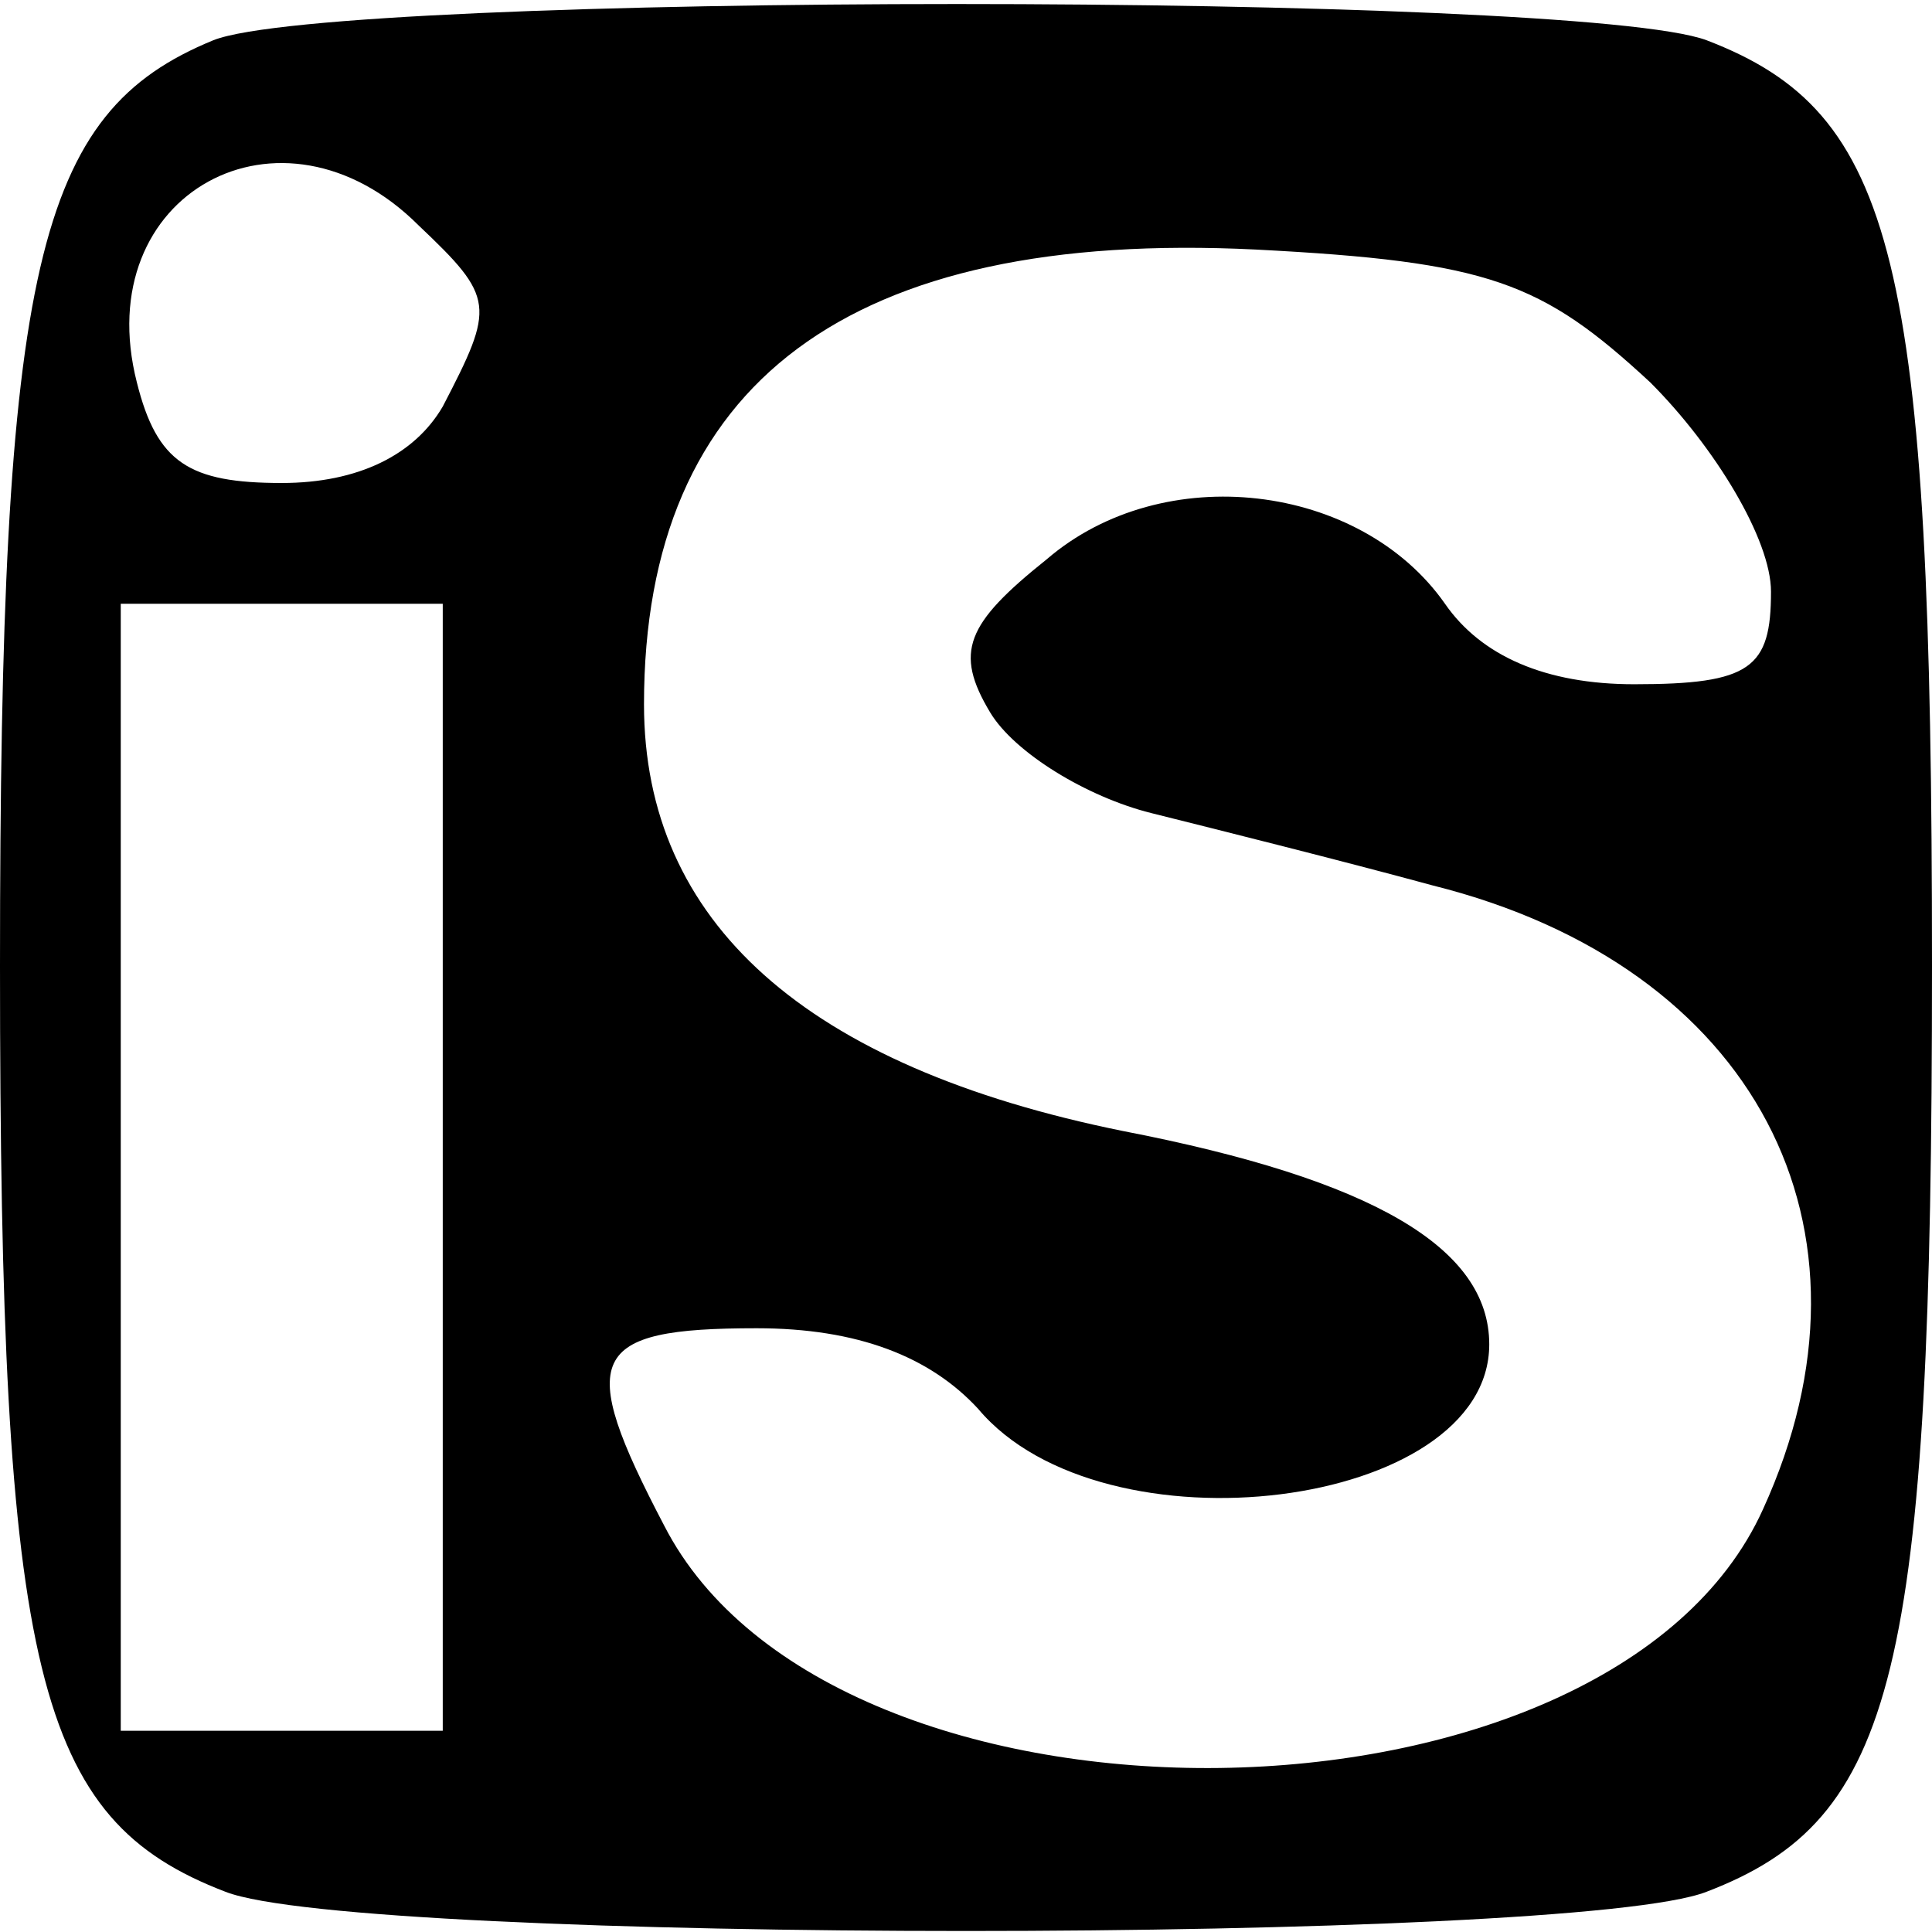
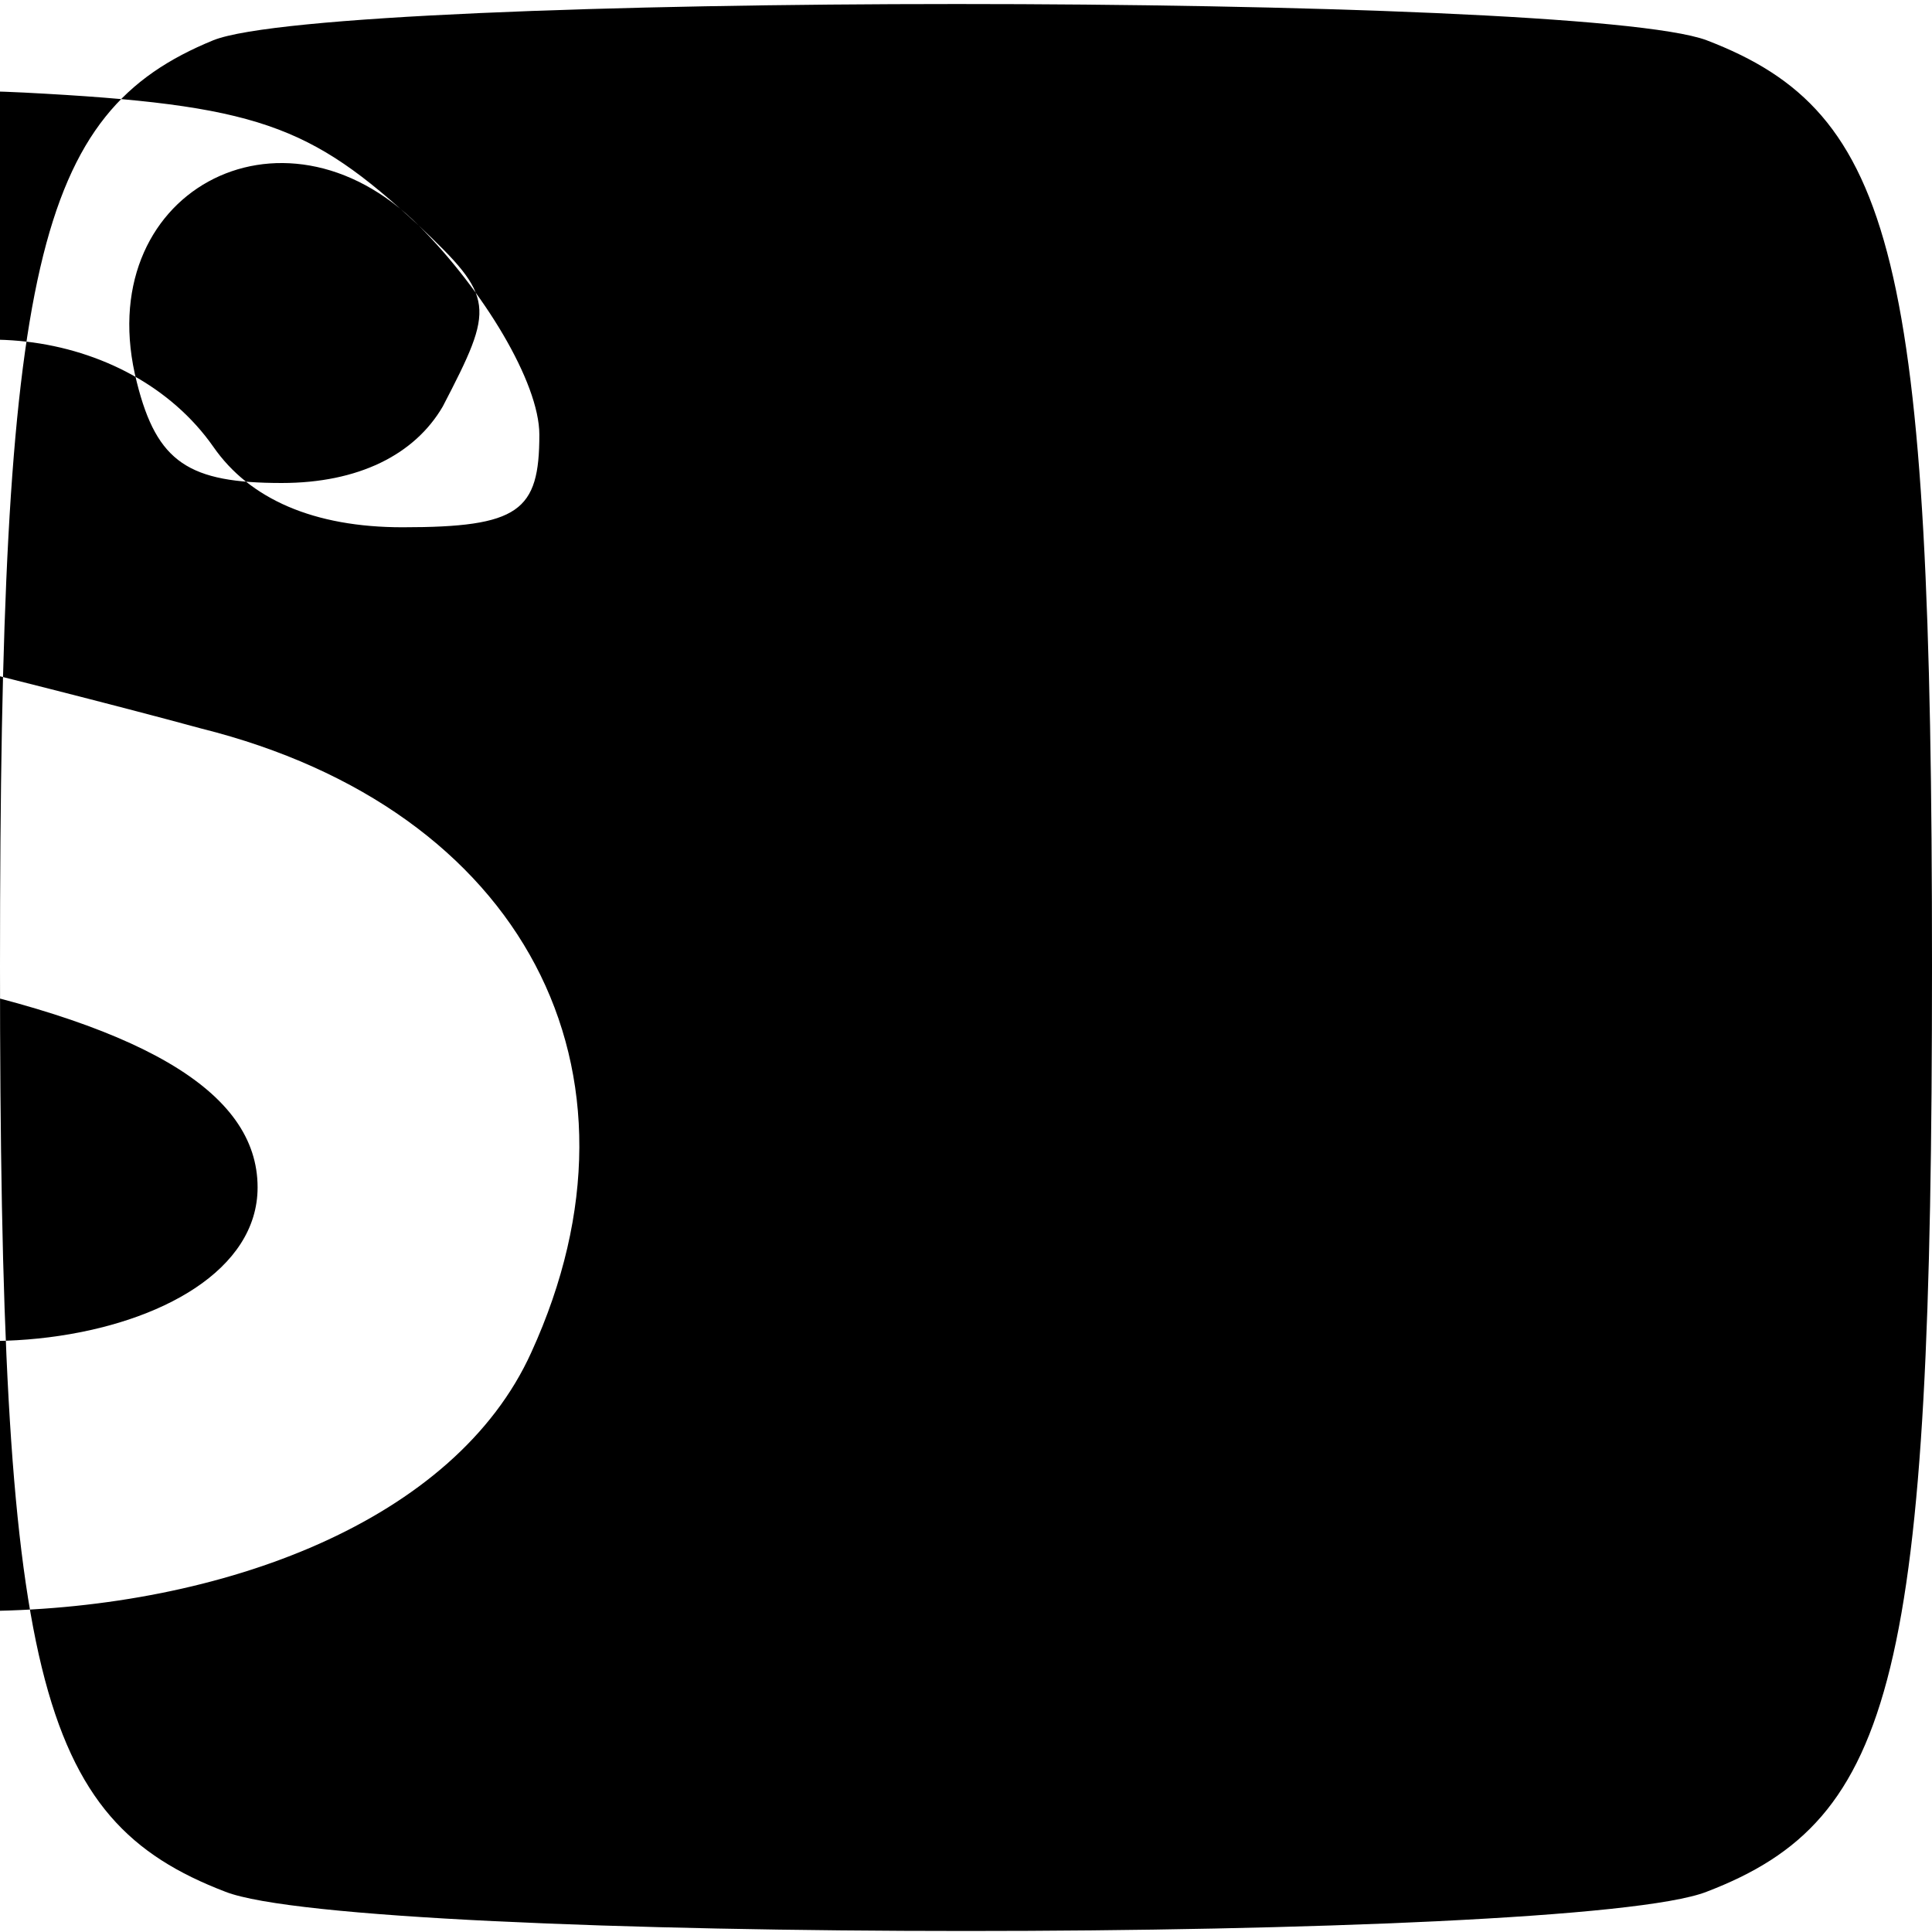
<svg xmlns="http://www.w3.org/2000/svg" version="1.0" width="48pt" height="48pt" viewBox="0 0 48 48" preserveAspectRatio="xMidYMid meet">
  <g transform="translate(0,48) scale(0.1,-0.1)" fill="#000000" stroke="none">
-     <path d="M53 470 c-44 -18 -53 -56 -53 -230 0 -176 9 -212 56 -230 33 -13 335 -13 368 0 47 18 56 54 56 230 0 176 -9 212 -56 230 -32 12 -341 12 -371 0z m51 -46 c19 -18 19 -20 6 -45 -7 -12 -21 -19 -40 -19 -23 0 -31 5 -36 25 -12 47 36 73 70 39z m306 -39 c16 -16 30 -39 30 -52 0 -19 -5 -23 -34 -23 -22 0 -38 7 -47 20 -21 30 -70 36 -99 11 -20 -16 -23 -23 -14 -38 6 -10 24 -21 40 -25 16 -4 48 -12 70 -18 80 -20 114 -85 82 -155 -38 -84 -231 -86 -273 -4 -22 42 -19 49 23 49 25 0 43 -7 55 -20 31 -37 127 -25 127 16 0 24 -29 41 -91 53 -79 16 -119 52 -119 106 0 80 51 118 152 113 58 -3 71 -8 98 -33z m-300 -195 l0 -140 -40 0 -40 0 0 140 0 140 40 0 40 0 0 -140z" />
+     <path d="M53 470 c-44 -18 -53 -56 -53 -230 0 -176 9 -212 56 -230 33 -13 335 -13 368 0 47 18 56 54 56 230 0 176 -9 212 -56 230 -32 12 -341 12 -371 0z m51 -46 c19 -18 19 -20 6 -45 -7 -12 -21 -19 -40 -19 -23 0 -31 5 -36 25 -12 47 36 73 70 39z c16 -16 30 -39 30 -52 0 -19 -5 -23 -34 -23 -22 0 -38 7 -47 20 -21 30 -70 36 -99 11 -20 -16 -23 -23 -14 -38 6 -10 24 -21 40 -25 16 -4 48 -12 70 -18 80 -20 114 -85 82 -155 -38 -84 -231 -86 -273 -4 -22 42 -19 49 23 49 25 0 43 -7 55 -20 31 -37 127 -25 127 16 0 24 -29 41 -91 53 -79 16 -119 52 -119 106 0 80 51 118 152 113 58 -3 71 -8 98 -33z m-300 -195 l0 -140 -40 0 -40 0 0 140 0 140 40 0 40 0 0 -140z" />
  </g>
</svg>